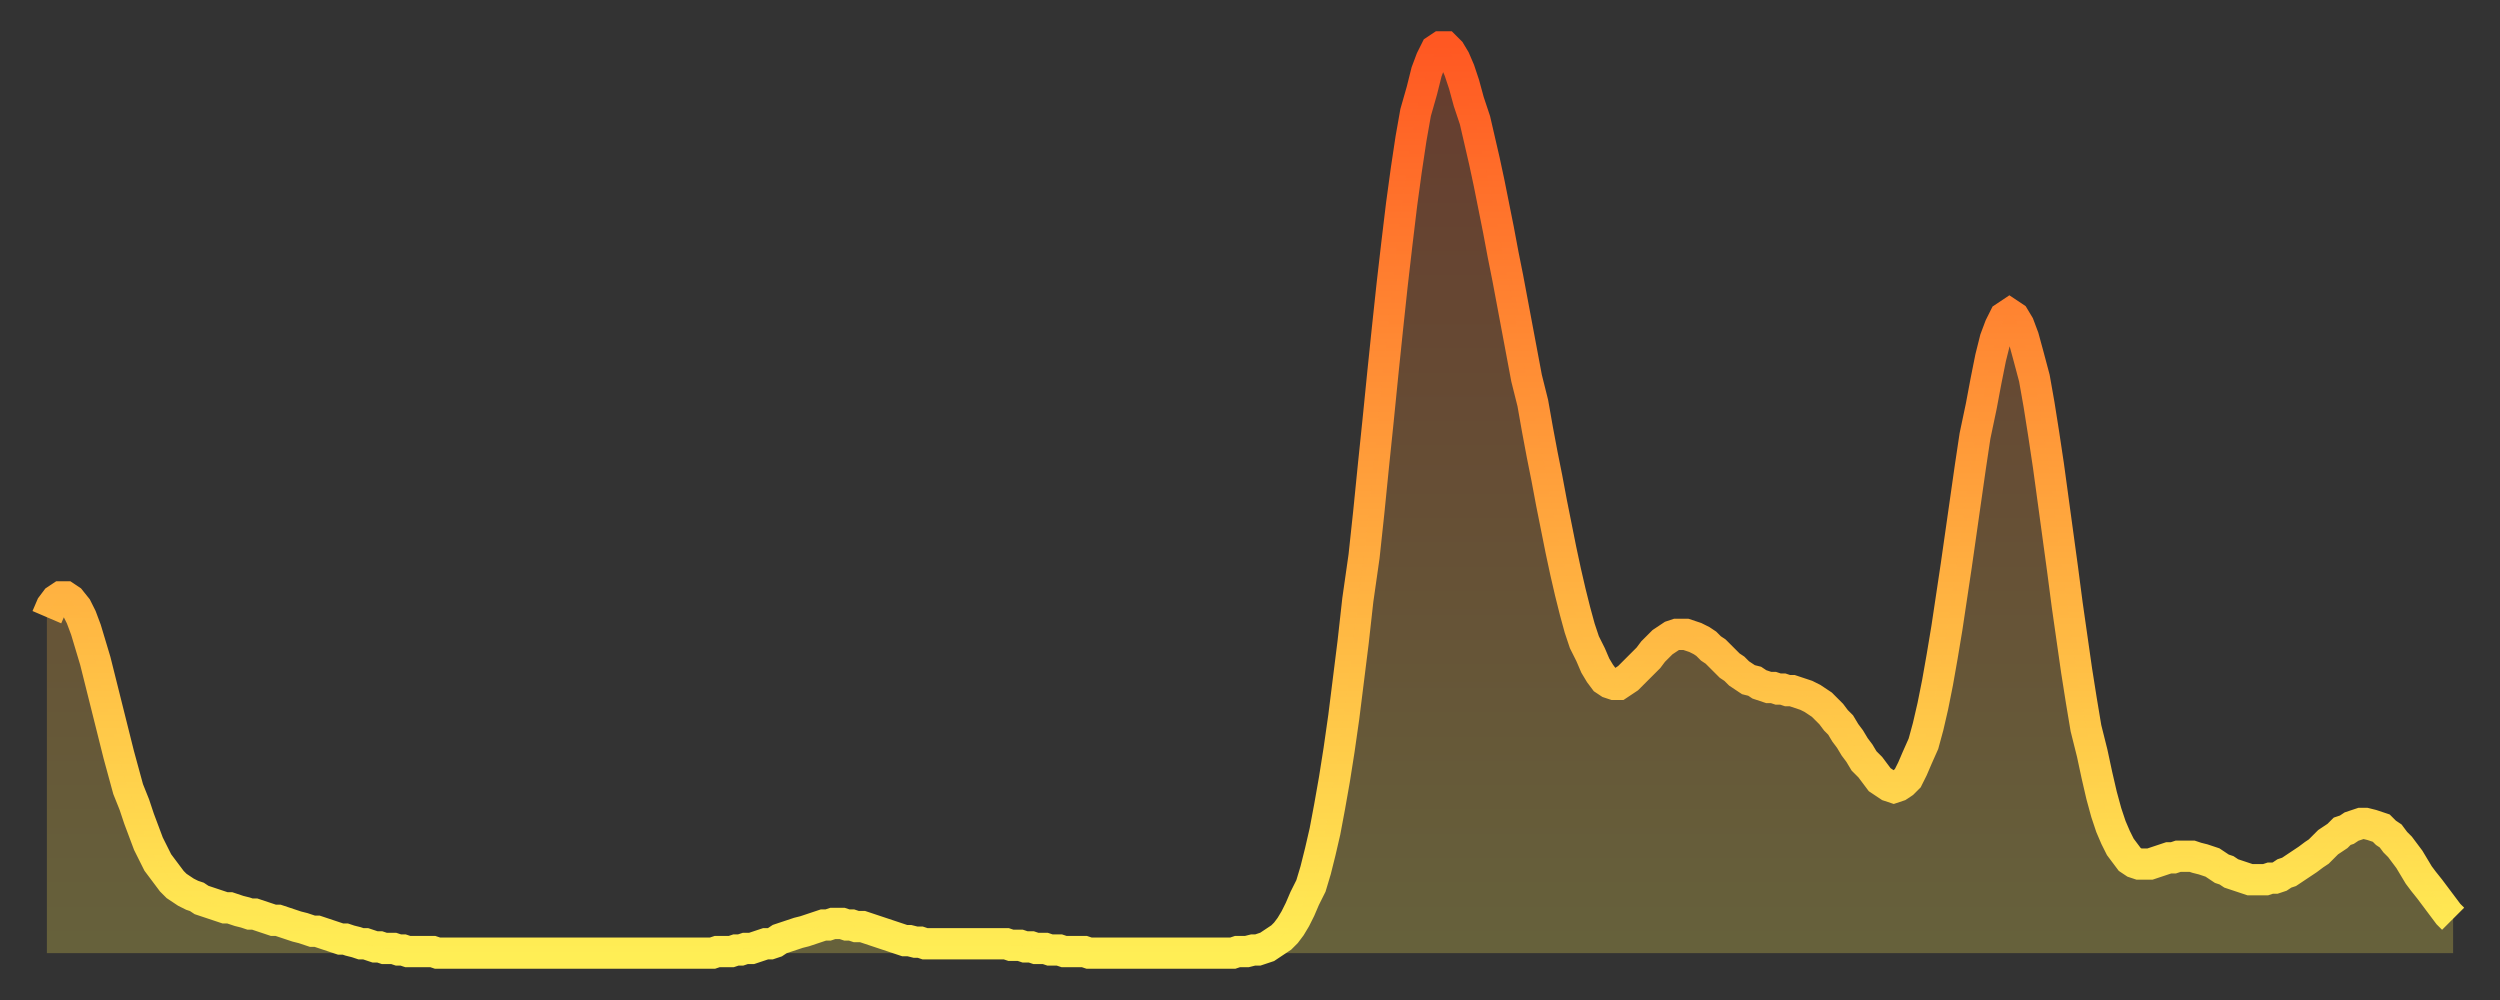
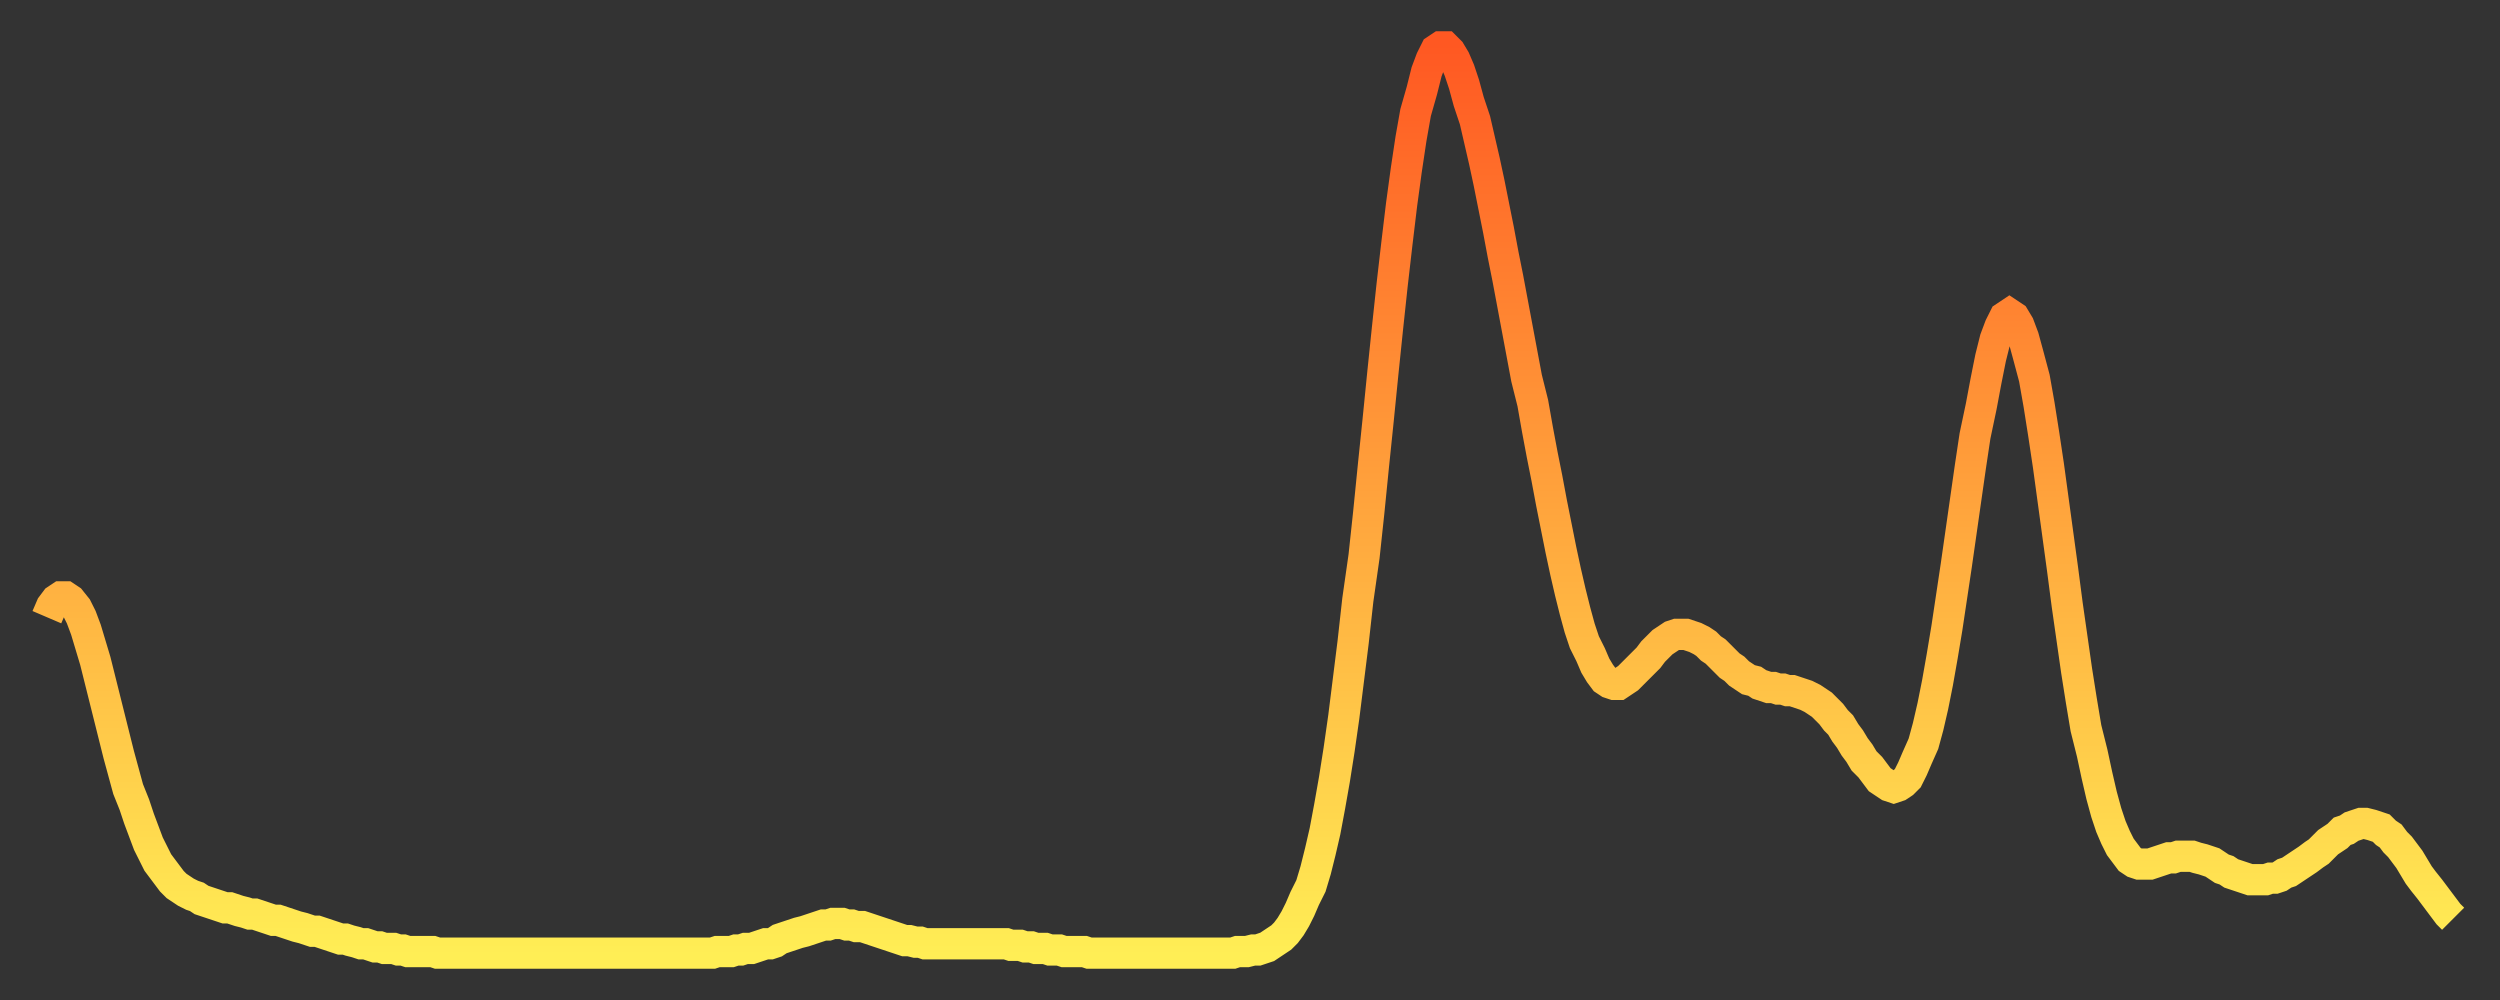
<svg xmlns="http://www.w3.org/2000/svg" baseProfile="full" height="64" version="1.1" width="160">
  <rect width="100%" height="100%" fill="#333333" stroke="none" />
  <defs>
    <linearGradient id="id1761500" x1="0" x2="0" y1="0" y2="1">
      <stop offset="0%" stop-color="#ff5822" />
      <stop offset="50%" stop-color="#ffa33c" />
      <stop offset="100%" stop-color="#ffee55" />
    </linearGradient>
  </defs>
  <g transform="translate(3,3)">
    <g>
      <path d="M 0.0 36.5 0.3 35.8 0.6 35.4 0.9 35.2 1.2 35.2 1.5 35.4 1.9 35.9 2.2 36.5 2.5 37.3 2.8 38.3 3.1 39.3 3.4 40.5 3.7 41.7 4.0 42.9 4.3 44.1 4.6 45.3 4.9 46.4 5.2 47.5 5.6 48.5 5.9 49.4 6.2 50.2 6.5 51.0 6.8 51.6 7.1 52.2 7.4 52.6 7.7 53.0 8.0 53.4 8.3 53.7 8.6 53.9 8.9 54.1 9.3 54.3 9.6 54.4 9.9 54.6 10.2 54.7 10.5 54.8 10.8 54.9 11.1 55.0 11.4 55.1 11.7 55.1 12.0 55.2 12.3 55.3 12.7 55.4 13.0 55.5 13.3 55.5 13.6 55.6 13.9 55.7 14.2 55.8 14.5 55.9 14.8 55.9 15.1 56.0 15.4 56.1 15.7 56.2 16.0 56.3 16.4 56.4 16.7 56.5 17.0 56.6 17.3 56.6 17.6 56.7 17.9 56.8 18.2 56.9 18.5 57.0 18.8 57.1 19.1 57.1 19.4 57.2 19.8 57.3 20.1 57.4 20.4 57.4 20.7 57.5 21.0 57.6 21.3 57.6 21.6 57.7 21.9 57.7 22.2 57.7 22.5 57.8 22.8 57.8 23.1 57.9 23.5 57.9 23.8 57.9 24.1 57.9 24.4 57.9 24.7 57.9 25.0 58.0 25.3 58.0 25.6 58.0 25.9 58.0 26.2 58.0 26.5 58.0 26.8 58.0 27.2 58.0 27.5 58.0 27.8 58.0 28.1 58.0 28.4 58.0 28.7 58.0 29.0 58.0 29.3 58.0 29.6 58.0 29.9 58.0 30.2 58.0 30.6 58.0 30.9 58.0 31.2 58.0 31.5 58.0 31.8 58.0 32.1 58.0 32.4 58.0 32.7 58.0 33.0 58.0 33.3 58.0 33.6 58.0 33.9 58.0 34.3 58.0 34.6 58.0 34.9 58.0 35.2 58.0 35.5 58.0 35.8 58.0 36.1 58.0 36.4 58.0 36.7 58.0 37.0 58.0 37.3 58.0 37.7 58.0 38.0 58.0 38.3 58.0 38.6 58.0 38.9 58.0 39.2 58.0 39.5 58.0 39.8 58.0 40.1 58.0 40.4 58.0 40.7 58.0 41.0 58.0 41.4 58.0 41.7 58.0 42.0 58.0 42.3 58.0 42.6 58.0 42.9 57.9 43.2 57.9 43.5 57.9 43.8 57.9 44.1 57.8 44.4 57.8 44.7 57.7 45.1 57.7 45.4 57.6 45.7 57.5 46.0 57.4 46.3 57.4 46.6 57.3 46.9 57.1 47.2 57.0 47.5 56.9 47.8 56.8 48.1 56.7 48.5 56.6 48.8 56.5 49.1 56.4 49.4 56.3 49.7 56.2 50.0 56.2 50.3 56.1 50.6 56.1 50.9 56.1 51.2 56.2 51.5 56.2 51.8 56.3 52.2 56.3 52.5 56.4 52.8 56.5 53.1 56.6 53.4 56.7 53.7 56.8 54.0 56.9 54.3 57.0 54.6 57.1 54.9 57.2 55.2 57.2 55.6 57.3 55.9 57.3 56.2 57.4 56.5 57.4 56.8 57.4 57.1 57.4 57.4 57.4 57.7 57.4 58.0 57.4 58.3 57.4 58.6 57.4 58.9 57.4 59.3 57.4 59.6 57.4 59.9 57.4 60.2 57.4 60.5 57.4 60.8 57.4 61.1 57.4 61.4 57.4 61.7 57.5 62.0 57.5 62.3 57.5 62.6 57.6 63.0 57.6 63.3 57.7 63.6 57.7 63.9 57.7 64.2 57.8 64.5 57.8 64.8 57.8 65.1 57.9 65.4 57.9 65.7 57.9 66.0 57.9 66.4 57.9 66.7 58.0 67.0 58.0 67.3 58.0 67.6 58.0 67.9 58.0 68.2 58.0 68.5 58.0 68.8 58.0 69.1 58.0 69.4 58.0 69.7 58.0 70.1 58.0 70.4 58.0 70.7 58.0 71.0 58.0 71.3 58.0 71.6 58.0 71.9 58.0 72.2 58.0 72.5 58.0 72.8 58.0 73.1 58.0 73.5 58.0 73.8 58.0 74.1 58.0 74.4 58.0 74.7 58.0 75.0 58.0 75.3 58.0 75.6 58.0 75.9 58.0 76.2 57.9 76.5 57.9 76.8 57.9 77.2 57.8 77.5 57.8 77.8 57.7 78.1 57.6 78.4 57.4 78.7 57.2 79.0 57.0 79.3 56.7 79.6 56.3 79.9 55.8 80.2 55.2 80.5 54.5 80.9 53.7 81.2 52.7 81.5 51.5 81.8 50.2 82.1 48.6 82.4 46.9 82.7 45.0 83.0 42.9 83.3 40.5 83.6 38.1 83.9 35.4 84.3 32.6 84.6 29.8 84.9 26.8 85.2 23.9 85.5 20.9 85.8 18.0 86.1 15.2 86.4 12.6 86.7 10.1 87.0 7.9 87.3 5.9 87.6 4.2 88.0 2.8 88.3 1.6 88.6 0.8 88.9 0.2 89.2 0.0 89.5 0.0 89.8 0.3 90.1 0.8 90.4 1.5 90.7 2.4 91.0 3.5 91.4 4.7 91.7 6.0 92.0 7.3 92.3 8.7 92.6 10.2 92.9 11.7 93.2 13.3 93.5 14.8 93.8 16.4 94.1 18.0 94.4 19.6 94.7 21.2 95.1 22.8 95.4 24.5 95.7 26.1 96.0 27.6 96.3 29.2 96.6 30.7 96.9 32.2 97.2 33.6 97.5 34.9 97.8 36.1 98.1 37.2 98.4 38.1 98.8 38.9 99.1 39.6 99.4 40.1 99.7 40.5 100.0 40.7 100.3 40.8 100.6 40.8 100.9 40.6 101.2 40.4 101.5 40.1 101.8 39.8 102.2 39.4 102.5 39.1 102.8 38.7 103.1 38.4 103.4 38.1 103.7 37.9 104.0 37.7 104.3 37.6 104.6 37.6 104.9 37.6 105.2 37.7 105.5 37.8 105.9 38.0 106.2 38.2 106.5 38.5 106.8 38.7 107.1 39.0 107.4 39.3 107.7 39.6 108.0 39.8 108.3 40.1 108.6 40.3 108.9 40.5 109.3 40.6 109.6 40.8 109.9 40.9 110.2 41.0 110.5 41.0 110.8 41.1 111.1 41.1 111.4 41.2 111.7 41.2 112.0 41.3 112.3 41.4 112.6 41.5 113.0 41.7 113.3 41.9 113.6 42.1 113.9 42.4 114.2 42.7 114.5 43.1 114.8 43.4 115.1 43.9 115.4 44.3 115.7 44.8 116.0 45.2 116.3 45.7 116.7 46.1 117.0 46.5 117.3 46.9 117.6 47.1 117.9 47.3 118.2 47.4 118.5 47.3 118.8 47.1 119.1 46.8 119.4 46.2 119.7 45.5 120.1 44.6 120.4 43.5 120.7 42.2 121.0 40.7 121.3 39.0 121.6 37.2 121.9 35.2 122.2 33.2 122.5 31.1 122.8 29.0 123.1 26.9 123.4 24.9 123.8 23.0 124.1 21.4 124.4 19.9 124.7 18.7 125.0 17.9 125.3 17.3 125.6 17.1 125.9 17.3 126.2 17.8 126.5 18.6 126.8 19.7 127.2 21.2 127.5 22.9 127.8 24.8 128.1 26.8 128.4 29.0 128.7 31.2 129.0 33.4 129.3 35.7 129.6 37.8 129.9 39.9 130.2 41.8 130.5 43.6 130.9 45.2 131.2 46.6 131.5 47.9 131.8 49.0 132.1 49.9 132.4 50.6 132.7 51.2 133.0 51.6 133.3 52.0 133.6 52.2 133.9 52.3 134.2 52.3 134.6 52.3 134.9 52.2 135.2 52.1 135.5 52.0 135.8 51.9 136.1 51.9 136.4 51.8 136.7 51.8 137.0 51.8 137.3 51.8 137.6 51.9 138.0 52.0 138.3 52.1 138.6 52.2 138.9 52.4 139.2 52.6 139.5 52.7 139.8 52.9 140.1 53.0 140.4 53.1 140.7 53.2 141.0 53.3 141.3 53.3 141.7 53.3 142.0 53.3 142.3 53.2 142.6 53.2 142.9 53.1 143.2 52.9 143.5 52.8 143.8 52.6 144.1 52.4 144.4 52.2 144.7 52.0 145.1 51.7 145.4 51.5 145.7 51.2 146.0 50.9 146.3 50.7 146.6 50.5 146.9 50.2 147.2 50.1 147.5 49.9 147.8 49.8 148.1 49.7 148.4 49.7 148.8 49.8 149.1 49.9 149.4 50.0 149.7 50.3 150.0 50.5 150.3 50.9 150.6 51.2 150.9 51.6 151.2 52.0 151.5 52.5 151.8 53.0 152.1 53.4 152.5 53.9 152.8 54.3 153.1 54.7 153.4 55.1 153.7 55.5 154.0 55.8" fill="none" id="graph-curve" opacity="1" stroke="url(#id1761500)" stroke-width="2" />
-       <path d="M 0 58 L 0.0 36.5 0.3 35.8 0.6 35.4 0.9 35.2 1.2 35.2 1.5 35.4 1.9 35.9 2.2 36.5 2.5 37.3 2.8 38.3 3.1 39.3 3.4 40.5 3.7 41.7 4.0 42.9 4.3 44.1 4.6 45.3 4.9 46.4 5.2 47.5 5.6 48.5 5.9 49.4 6.2 50.2 6.5 51.0 6.8 51.6 7.1 52.2 7.4 52.6 7.7 53.0 8.0 53.4 8.3 53.7 8.6 53.9 8.9 54.1 9.3 54.3 9.6 54.4 9.9 54.6 10.2 54.7 10.5 54.8 10.8 54.9 11.1 55.0 11.4 55.1 11.7 55.1 12.0 55.2 12.3 55.3 12.7 55.4 13.0 55.5 13.3 55.5 13.6 55.6 13.9 55.7 14.2 55.8 14.5 55.9 14.8 55.9 15.1 56.0 15.4 56.1 15.7 56.2 16.0 56.3 16.4 56.4 16.7 56.5 17.0 56.6 17.3 56.6 17.6 56.7 17.9 56.8 18.2 56.9 18.5 57.0 18.8 57.1 19.1 57.1 19.4 57.2 19.8 57.3 20.1 57.4 20.4 57.4 20.7 57.5 21.0 57.6 21.3 57.6 21.6 57.7 21.9 57.7 22.2 57.7 22.5 57.8 22.8 57.8 23.1 57.9 23.5 57.9 23.8 57.9 24.1 57.9 24.4 57.9 24.7 57.9 25.0 58.0 25.3 58.0 25.6 58.0 25.9 58.0 26.2 58.0 26.5 58.0 26.8 58.0 27.2 58.0 27.5 58.0 27.8 58.0 28.1 58.0 28.4 58.0 28.7 58.0 29.0 58.0 29.3 58.0 29.6 58.0 29.9 58.0 30.2 58.0 30.6 58.0 30.9 58.0 31.2 58.0 31.5 58.0 31.8 58.0 32.1 58.0 32.4 58.0 32.7 58.0 33.0 58.0 33.3 58.0 33.6 58.0 33.9 58.0 34.3 58.0 34.6 58.0 34.9 58.0 35.2 58.0 35.5 58.0 35.8 58.0 36.1 58.0 36.4 58.0 36.7 58.0 37.0 58.0 37.3 58.0 37.7 58.0 38.0 58.0 38.3 58.0 38.6 58.0 38.9 58.0 39.2 58.0 39.5 58.0 39.8 58.0 40.1 58.0 40.4 58.0 40.7 58.0 41.0 58.0 41.4 58.0 41.7 58.0 42.0 58.0 42.3 58.0 42.6 58.0 42.9 57.9 43.2 57.9 43.5 57.9 43.8 57.9 44.1 57.8 44.4 57.8 44.7 57.7 45.1 57.7 45.4 57.6 45.7 57.5 46.0 57.4 46.3 57.4 46.6 57.3 46.9 57.1 47.2 57.0 47.5 56.9 47.8 56.8 48.1 56.7 48.5 56.6 48.8 56.5 49.1 56.4 49.4 56.3 49.7 56.2 50.0 56.2 50.3 56.1 50.6 56.1 50.9 56.1 51.2 56.2 51.5 56.2 51.8 56.3 52.2 56.3 52.5 56.4 52.8 56.5 53.1 56.6 53.4 56.7 53.7 56.8 54.0 56.9 54.3 57.0 54.6 57.1 54.9 57.2 55.2 57.2 55.6 57.3 55.9 57.3 56.2 57.4 56.5 57.4 56.8 57.4 57.1 57.4 57.4 57.4 57.7 57.4 58.0 57.4 58.3 57.4 58.6 57.4 58.9 57.4 59.3 57.4 59.6 57.4 59.9 57.4 60.2 57.4 60.5 57.4 60.8 57.4 61.1 57.4 61.4 57.4 61.7 57.5 62.0 57.5 62.3 57.5 62.6 57.6 63.0 57.6 63.3 57.7 63.6 57.7 63.9 57.7 64.2 57.8 64.5 57.8 64.8 57.8 65.1 57.9 65.4 57.9 65.7 57.9 66.0 57.9 66.4 57.9 66.7 58.0 67.0 58.0 67.3 58.0 67.6 58.0 67.9 58.0 68.2 58.0 68.5 58.0 68.8 58.0 69.1 58.0 69.4 58.0 69.7 58.0 70.1 58.0 70.4 58.0 70.7 58.0 71.0 58.0 71.3 58.0 71.6 58.0 71.9 58.0 72.2 58.0 72.5 58.0 72.8 58.0 73.1 58.0 73.5 58.0 73.8 58.0 74.1 58.0 74.4 58.0 74.7 58.0 75.0 58.0 75.3 58.0 75.6 58.0 75.9 58.0 76.2 57.9 76.5 57.9 76.8 57.9 77.2 57.8 77.5 57.8 77.8 57.7 78.1 57.6 78.4 57.4 78.7 57.2 79.0 57.0 79.3 56.7 79.6 56.3 79.9 55.8 80.2 55.2 80.5 54.5 80.9 53.7 81.2 52.7 81.5 51.5 81.8 50.2 82.1 48.6 82.4 46.9 82.7 45.0 83.0 42.9 83.3 40.5 83.6 38.1 83.9 35.4 84.3 32.6 84.6 29.8 84.9 26.8 85.2 23.9 85.5 20.9 85.8 18.0 86.1 15.2 86.4 12.6 86.7 10.1 87.0 7.9 87.3 5.9 87.6 4.2 88.0 2.8 88.3 1.6 88.6 0.8 88.9 0.2 89.2 0.0 89.5 0.0 89.8 0.3 90.1 0.8 90.4 1.5 90.7 2.4 91.0 3.5 91.4 4.7 91.7 6.0 92.0 7.3 92.3 8.7 92.6 10.2 92.9 11.7 93.2 13.3 93.5 14.8 93.8 16.4 94.1 18.0 94.4 19.6 94.7 21.2 95.1 22.8 95.4 24.5 95.7 26.1 96.0 27.6 96.3 29.2 96.6 30.7 96.9 32.2 97.2 33.6 97.5 34.9 97.8 36.1 98.1 37.2 98.4 38.1 98.8 38.9 99.1 39.6 99.4 40.1 99.7 40.5 100.0 40.7 100.3 40.8 100.6 40.8 100.9 40.6 101.2 40.4 101.5 40.1 101.8 39.8 102.2 39.4 102.5 39.1 102.8 38.7 103.1 38.4 103.4 38.1 103.7 37.9 104.0 37.7 104.3 37.6 104.6 37.6 104.9 37.6 105.2 37.7 105.5 37.8 105.9 38.0 106.2 38.2 106.5 38.5 106.8 38.7 107.1 39.0 107.4 39.3 107.7 39.6 108.0 39.8 108.3 40.1 108.6 40.3 108.9 40.5 109.3 40.6 109.6 40.8 109.9 40.9 110.2 41.0 110.5 41.0 110.8 41.1 111.1 41.1 111.4 41.2 111.7 41.2 112.0 41.3 112.3 41.4 112.6 41.5 113.0 41.7 113.3 41.9 113.6 42.1 113.9 42.4 114.2 42.7 114.5 43.1 114.8 43.4 115.1 43.9 115.4 44.3 115.7 44.8 116.0 45.2 116.3 45.7 116.7 46.1 117.0 46.5 117.3 46.9 117.6 47.1 117.9 47.3 118.2 47.4 118.5 47.3 118.8 47.1 119.1 46.8 119.4 46.2 119.7 45.5 120.1 44.6 120.4 43.5 120.7 42.2 121.0 40.7 121.3 39.0 121.6 37.2 121.9 35.2 122.2 33.2 122.5 31.1 122.8 29.0 123.1 26.9 123.4 24.9 123.8 23.0 124.1 21.4 124.4 19.9 124.7 18.7 125.0 17.9 125.3 17.3 125.6 17.1 125.9 17.3 126.2 17.8 126.5 18.6 126.8 19.7 127.2 21.2 127.5 22.9 127.8 24.8 128.1 26.8 128.4 29.0 128.7 31.2 129.0 33.4 129.3 35.7 129.6 37.8 129.9 39.9 130.2 41.8 130.5 43.6 130.9 45.2 131.2 46.6 131.5 47.9 131.8 49.0 132.1 49.9 132.4 50.6 132.7 51.2 133.0 51.6 133.3 52.0 133.6 52.2 133.9 52.3 134.2 52.3 134.6 52.3 134.9 52.2 135.2 52.1 135.5 52.0 135.8 51.9 136.1 51.9 136.4 51.8 136.7 51.8 137.0 51.8 137.3 51.8 137.6 51.9 138.0 52.0 138.3 52.1 138.6 52.2 138.9 52.4 139.2 52.6 139.5 52.7 139.8 52.9 140.1 53.0 140.4 53.1 140.7 53.2 141.0 53.3 141.3 53.3 141.7 53.3 142.0 53.3 142.3 53.2 142.6 53.2 142.9 53.1 143.2 52.9 143.5 52.8 143.8 52.6 144.1 52.4 144.4 52.2 144.7 52.0 145.1 51.7 145.4 51.5 145.7 51.2 146.0 50.9 146.3 50.7 146.6 50.5 146.9 50.2 147.2 50.1 147.5 49.9 147.8 49.8 148.1 49.7 148.4 49.7 148.8 49.8 149.1 49.9 149.4 50.0 149.7 50.3 150.0 50.5 150.3 50.9 150.6 51.2 150.9 51.6 151.2 52.0 151.5 52.5 151.8 53.0 152.1 53.4 152.5 53.9 152.8 54.3 153.1 54.7 153.4 55.1 153.7 55.5 154.0 55.8 154 58" fill="url(#id1761500)" fill-opacity=".25" id="graph-shadow" />
    </g>
  </g>
</svg>